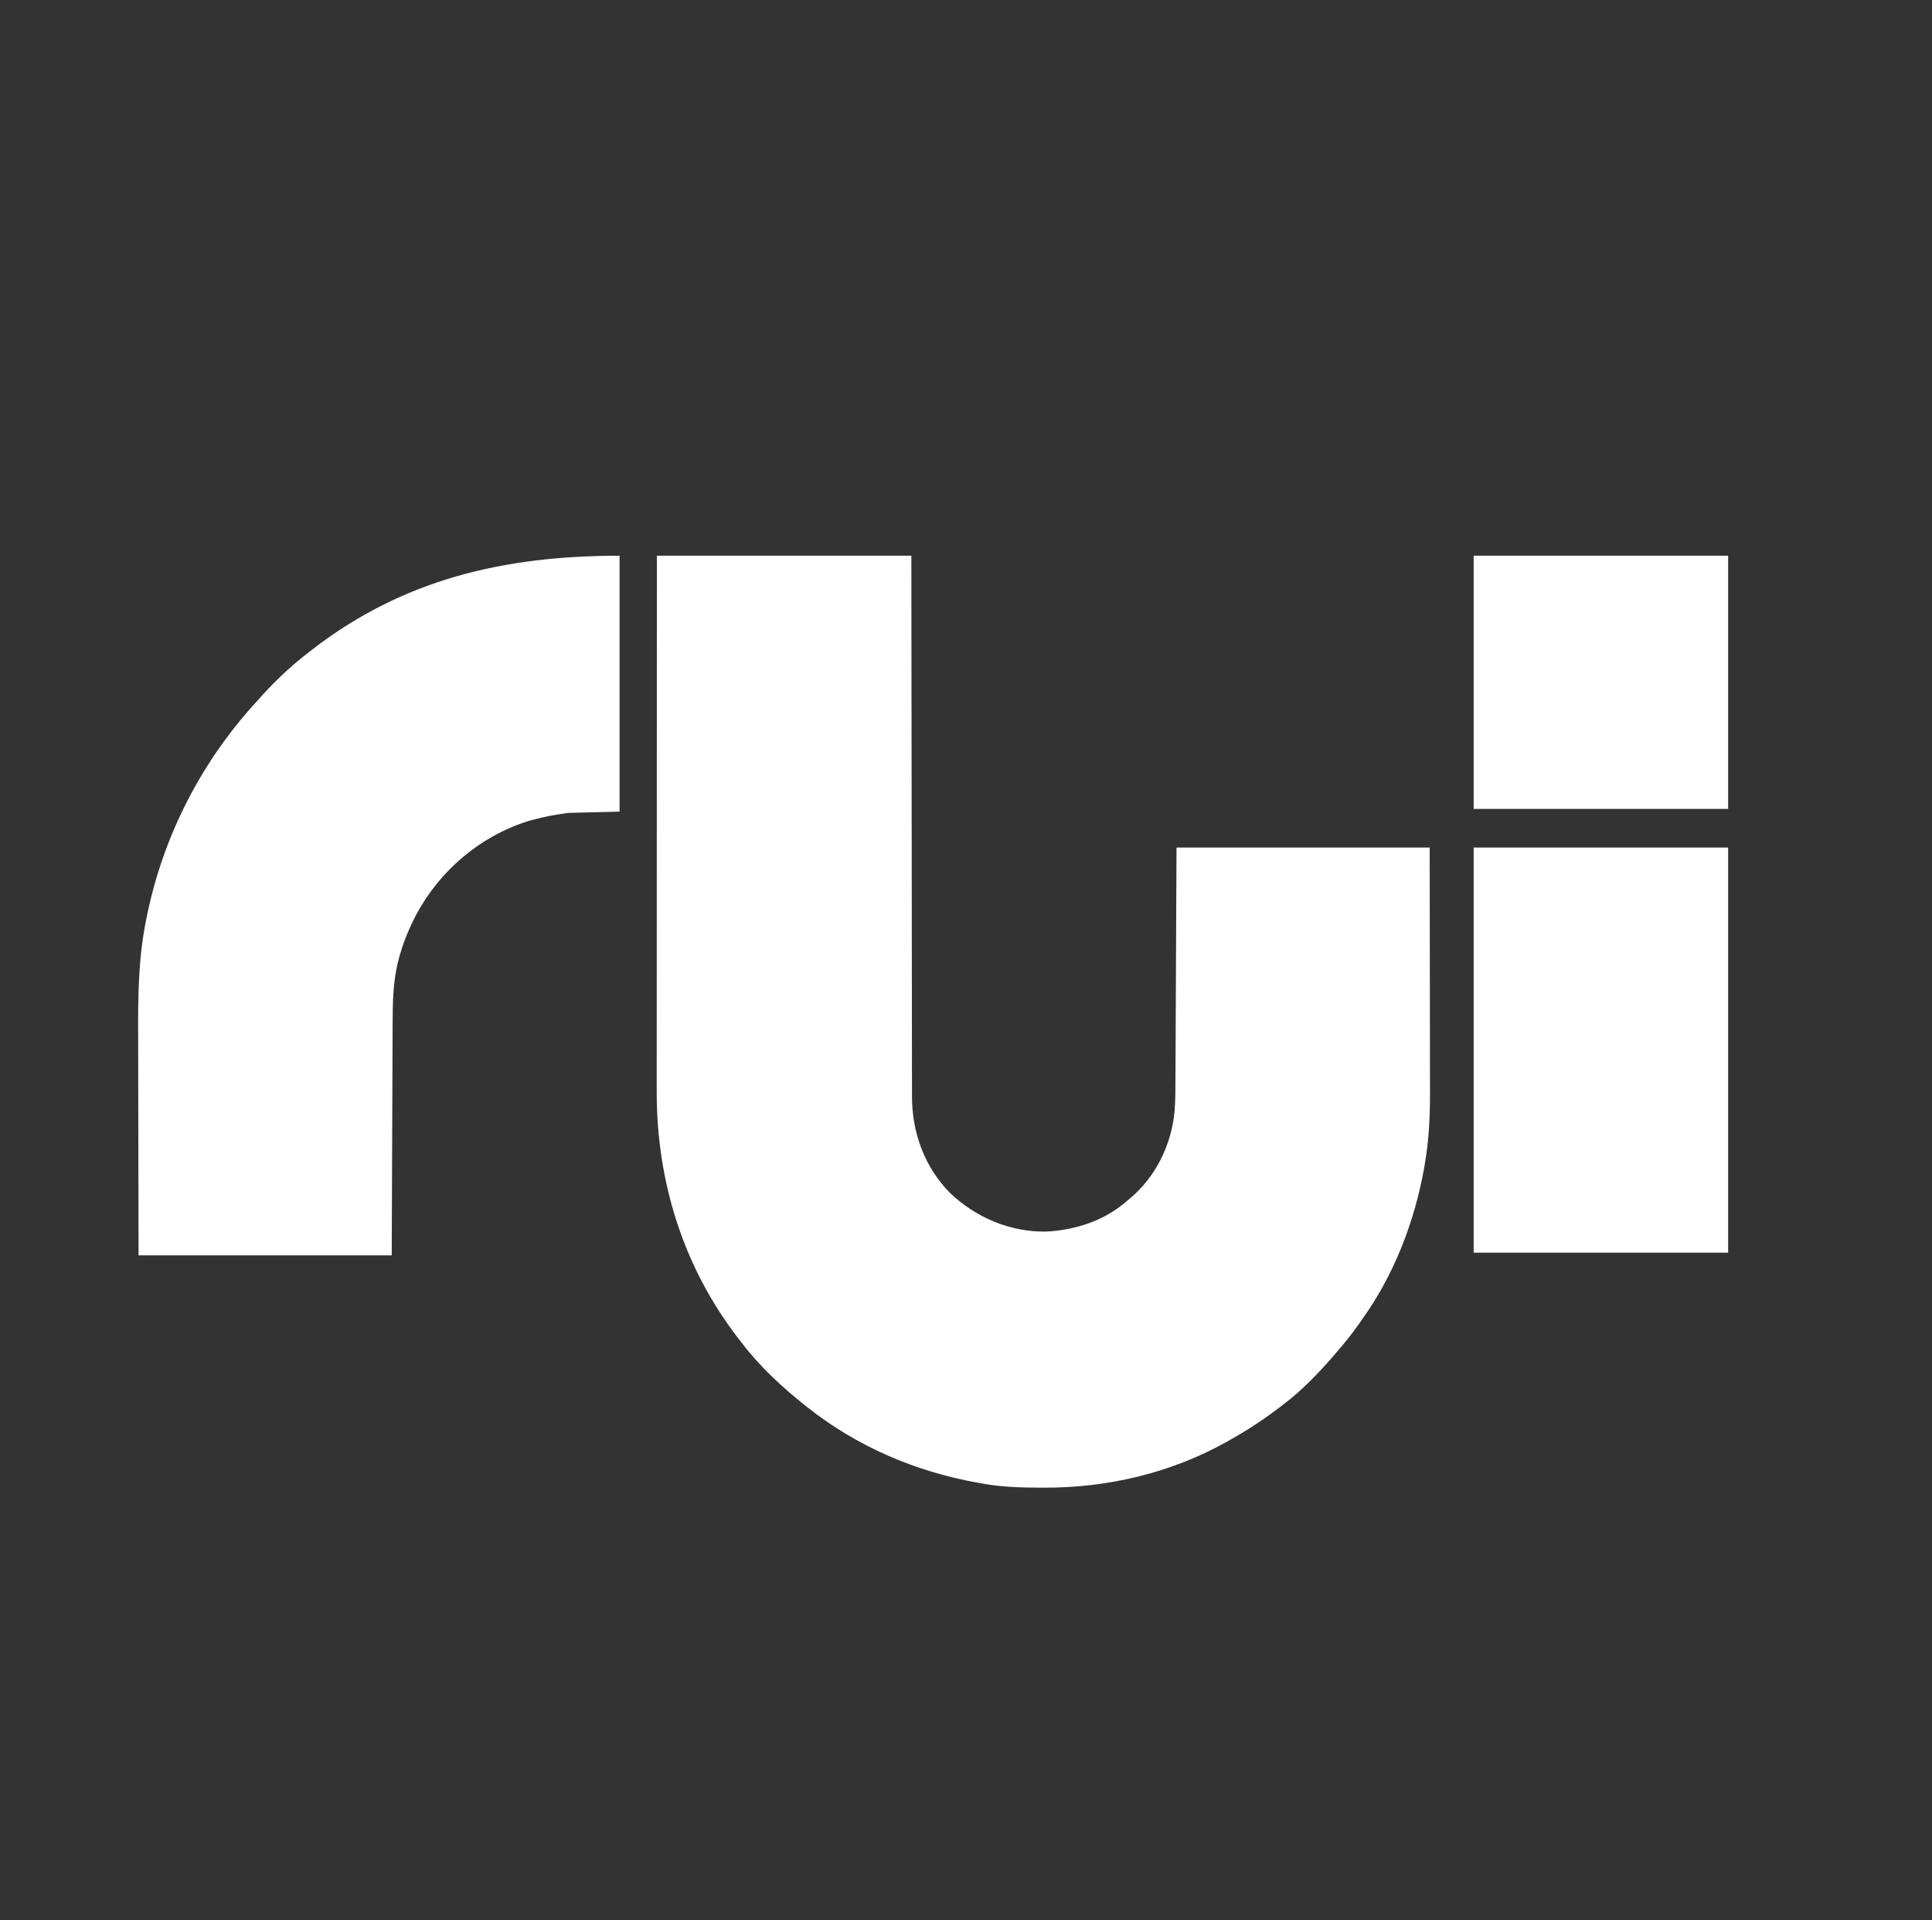
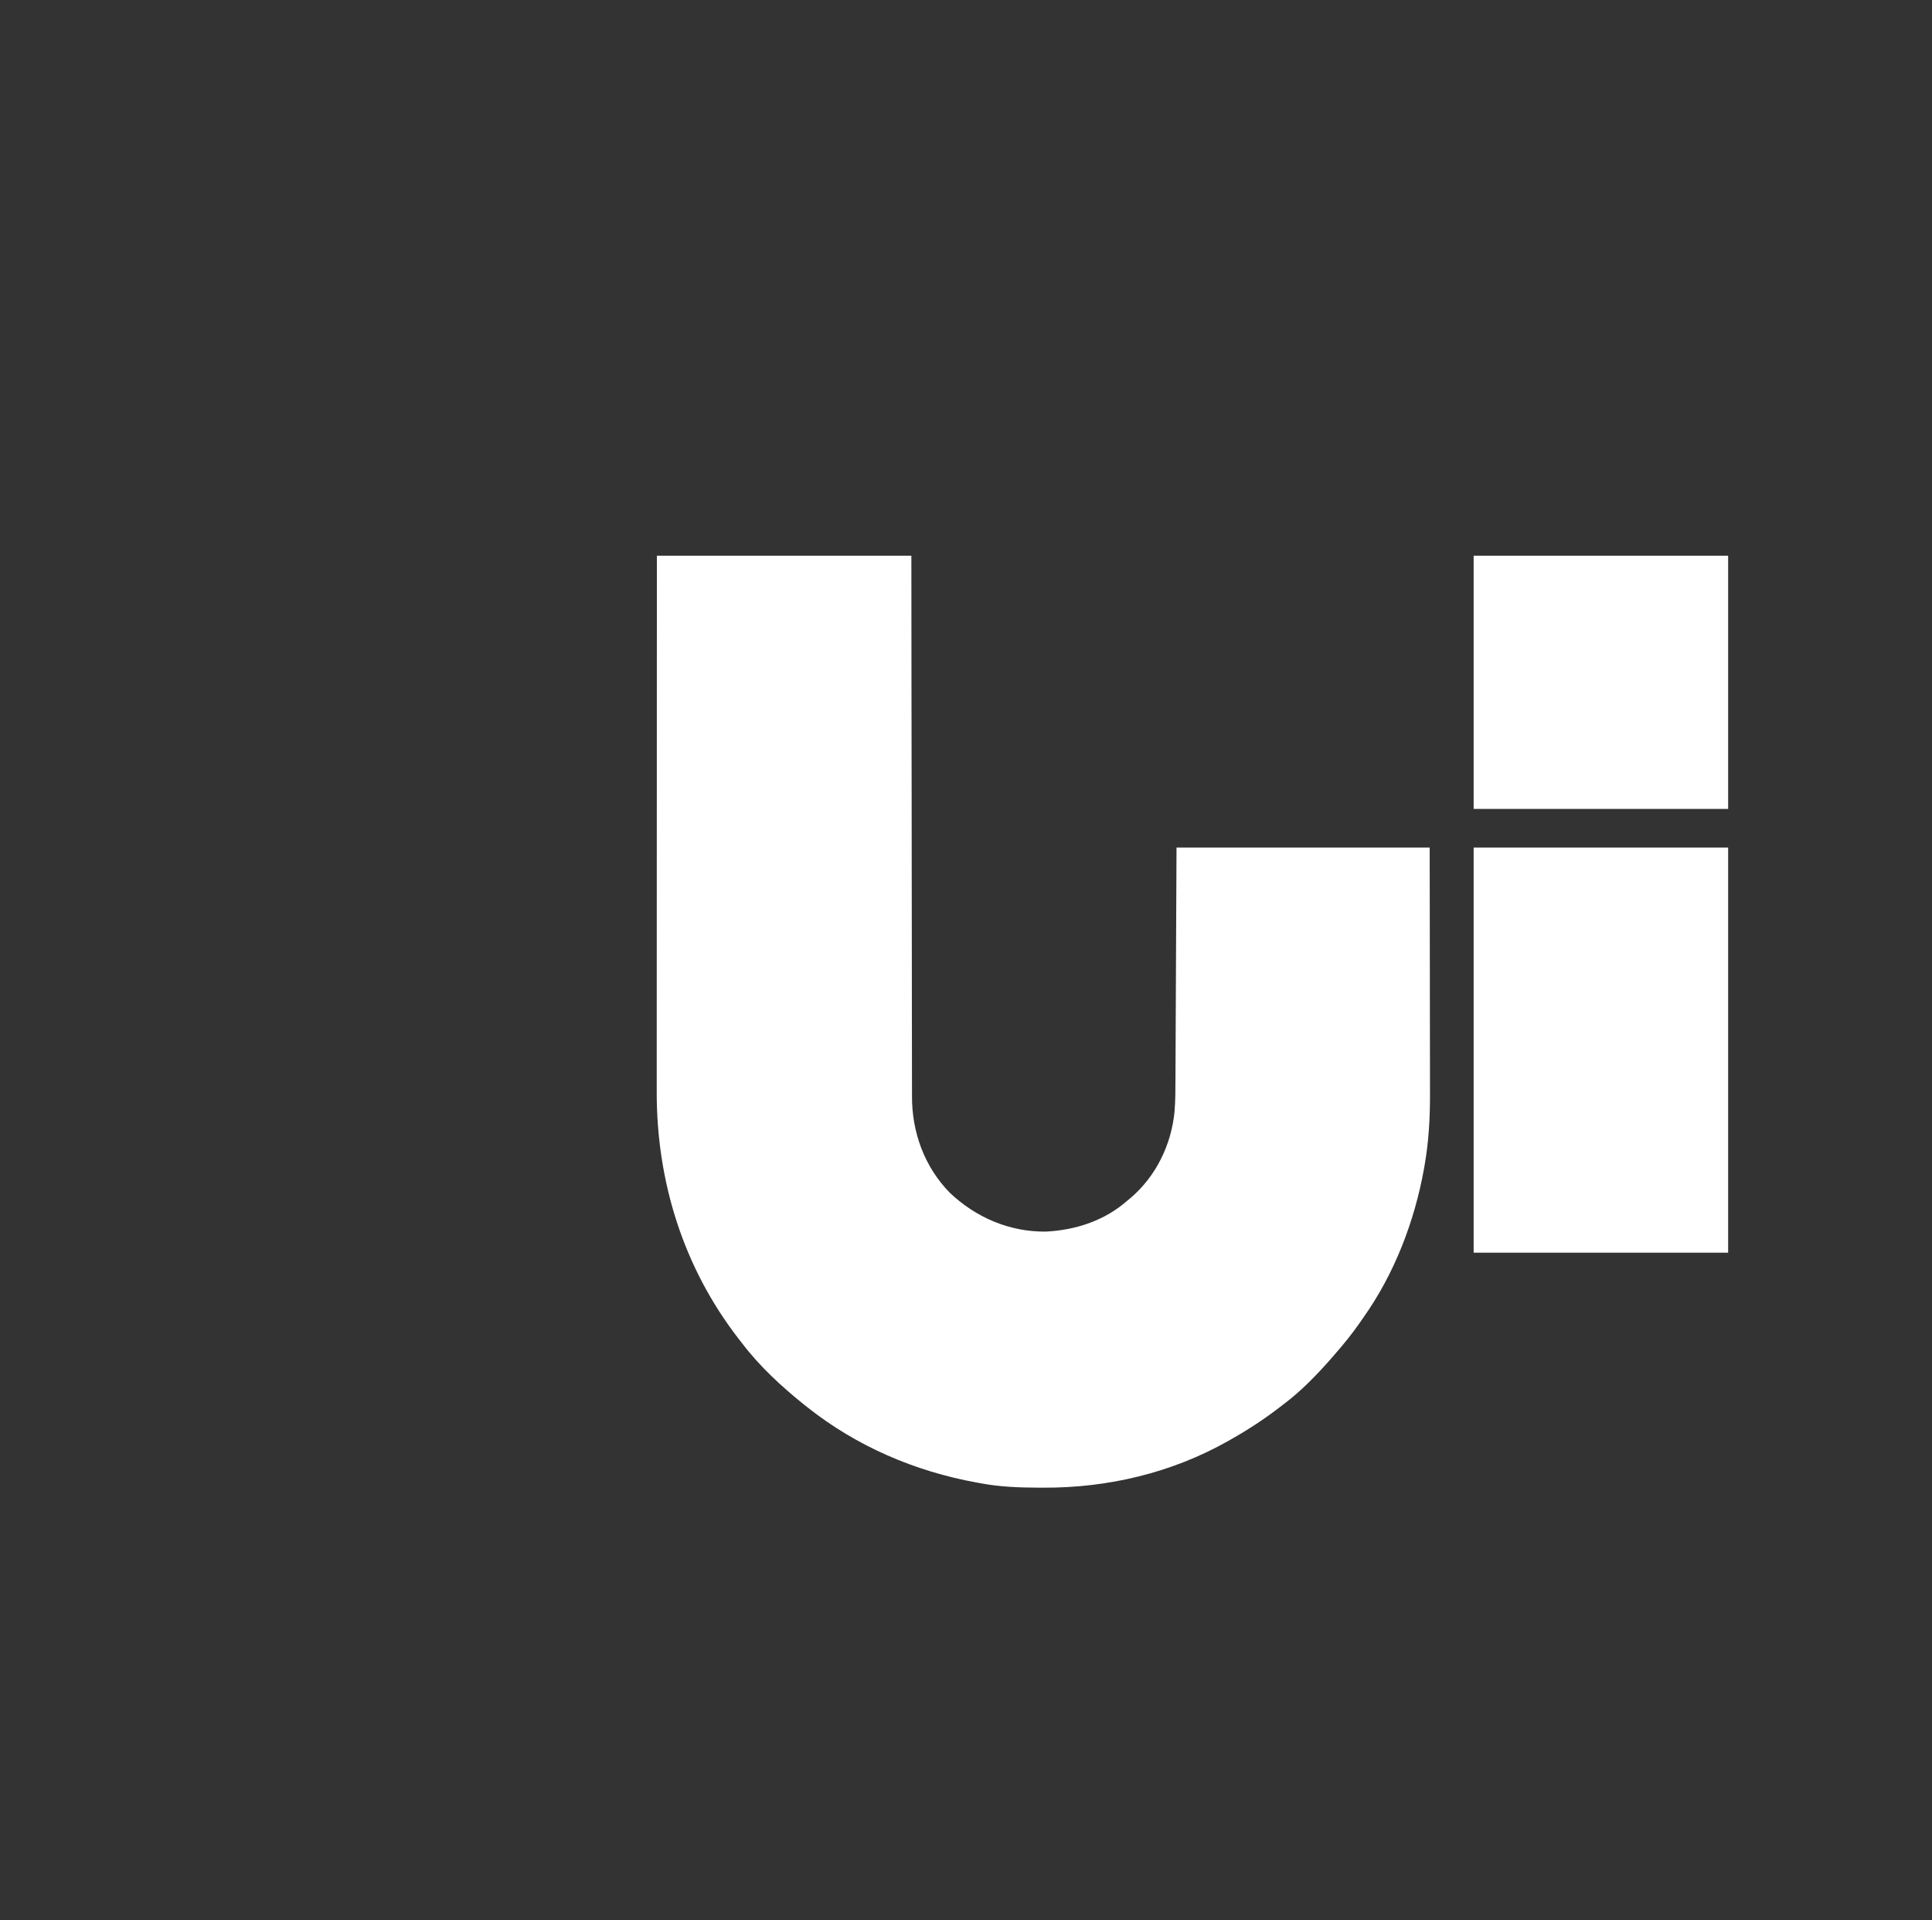
<svg xmlns="http://www.w3.org/2000/svg" version="1.1" width="1450" height="1441">
  <rect width="100%" height="100%" fill="#333333" stroke="none" />
  <path d="M0 0 C63.03 0 126.06 0 191 0 C191.026 30.194 191.052 60.387 191.078 91.496 C191.103 110.605 191.129 129.714 191.16 148.822 C191.176 158.86 191.192 168.899 191.208 178.937 C191.209 180.195 191.211 181.453 191.213 182.749 C191.244 203.042 191.261 223.335 191.273 243.628 C191.286 264.465 191.313 285.301 191.355 306.138 C191.38 318.988 191.393 331.838 191.391 344.689 C191.391 353.508 191.406 362.328 191.432 371.148 C191.447 376.232 191.455 381.315 191.446 386.398 C191.437 391.063 191.448 395.728 191.472 400.392 C191.478 402.069 191.477 403.747 191.469 405.424 C191.342 432.567 200.812 458.758 220.098 478.258 C239.637 496.719 265.103 507.57 292.195 507.148 C314.476 505.969 336.068 498.913 353 484 C353.794 483.348 354.588 482.695 355.406 482.023 C374.589 465.741 386.221 441.832 388.534 416.88 C389.218 408.297 389.177 399.71 389.205 391.104 C389.215 389.191 389.225 387.277 389.236 385.363 C389.263 380.269 389.284 375.175 389.304 370.081 C389.324 365.289 389.349 360.497 389.373 355.706 C389.441 341.72 389.501 327.735 389.562 313.75 C389.707 282.483 389.851 251.215 390 219 C452.7 219 515.4 219 580 219 C580.081 268.98 580.081 268.98 580.098 290.037 C580.109 304.536 580.123 319.035 580.151 333.534 C580.171 344.097 580.184 354.659 580.188 365.222 C580.191 370.806 580.197 376.39 580.211 381.973 C580.225 387.249 580.229 392.524 580.226 397.799 C580.227 399.716 580.231 401.634 580.238 403.551 C580.307 421.424 579.337 439.368 576.25 457 C576.082 457.979 575.913 458.959 575.74 459.968 C568.624 499.583 553.435 539.136 530 572 C529.224 573.123 528.45 574.247 527.676 575.371 C521.914 583.673 515.656 591.402 509 599 C508.331 599.781 507.662 600.562 506.973 601.367 C495.786 614.171 483.63 626.8 470 637 C469.347 637.503 468.693 638.005 468.02 638.523 C456.194 647.621 443.996 655.676 431 663 C430.184 663.465 429.367 663.93 428.526 664.409 C386.391 688.199 338.549 699.493 290.375 699.312 C289.362 699.311 288.348 699.309 287.304 699.307 C272.322 699.262 257.757 698.792 243 696 C242.042 695.828 241.084 695.657 240.097 695.48 C193.697 687.059 150.049 668.355 113 639 C111.641 637.929 111.641 637.929 110.254 636.836 C93.502 623.387 77.011 608.135 64 591 C63.073 589.814 62.146 588.627 61.219 587.441 C19.875 534.023 -0.247 469.473 -0.12 402.251 C-0.121 400.506 -0.122 398.761 -0.123 397.015 C-0.125 392.26 -0.121 387.506 -0.116 382.751 C-0.112 377.608 -0.113 372.465 -0.114 367.322 C-0.114 358.425 -0.111 349.529 -0.106 340.632 C-0.098 327.769 -0.095 314.906 -0.094 302.043 C-0.092 281.17 -0.085 260.298 -0.075 239.425 C-0.066 219.156 -0.059 198.888 -0.055 178.619 C-0.055 177.356 -0.054 176.093 -0.054 174.791 C-0.052 164.91 -0.05 155.029 -0.048 145.148 C-0.039 96.765 -0.019 48.383 0 0 Z " fill="#FFFFFF" transform="translate(493,417)" />
-   <path d="M0 0 C0 63.36 0 126.72 0 192 C-12.87 192.33 -25.74 192.66 -39 193 C-53.17 195.184 -53.17 195.184 -66.938 198.625 C-67.758 198.877 -68.578 199.13 -69.423 199.39 C-105.263 210.915 -135.255 236.651 -152.871 269.781 C-158.372 280.506 -162.877 291.437 -165.875 303.125 C-166.162 304.231 -166.162 304.231 -166.454 305.36 C-169.919 319.995 -170.302 334.872 -170.319 349.83 C-170.328 351.754 -170.338 353.678 -170.349 355.601 C-170.376 360.767 -170.392 365.934 -170.405 371.1 C-170.42 376.52 -170.447 381.94 -170.473 387.359 C-170.519 397.598 -170.556 407.836 -170.589 418.074 C-170.635 431.927 -170.696 445.779 -170.756 459.632 C-170.849 481.421 -170.923 503.21 -171 525 C-233.7 525 -296.4 525 -361 525 C-361.121 474.55 -361.121 474.55 -361.146 453.238 C-361.164 438.584 -361.185 423.93 -361.226 409.276 C-361.256 398.598 -361.276 387.921 -361.282 377.243 C-361.286 371.603 -361.295 365.963 -361.317 360.322 C-361.427 331.16 -361.251 302.269 -355.375 273.562 C-355.123 272.304 -354.87 271.045 -354.61 269.748 C-342.229 209.578 -313.606 154.128 -272 109 C-271.197 108.094 -270.394 107.188 -269.566 106.254 C-258.742 94.142 -246.855 82.938 -234 73 C-233.315 72.464 -232.63 71.929 -231.925 71.377 C-162.88 17.555 -86.591 0 0 0 Z " fill="#FFFFFF" transform="translate(465,417)" />
  <path d="M0 0 C63.03 0 126.06 0 191 0 C191 100.32 191 200.64 191 304 C127.97 304 64.94 304 0 304 C0 203.68 0 103.36 0 0 Z " fill="#FFFFFF" transform="translate(1106,636)" />
  <path d="M0 0 C63.03 0 126.06 0 191 0 C191 62.7 191 125.4 191 190 C127.97 190 64.94 190 0 190 C0 127.3 0 64.6 0 0 Z " fill="#FFFFFF" transform="translate(1106,417)" />
</svg>